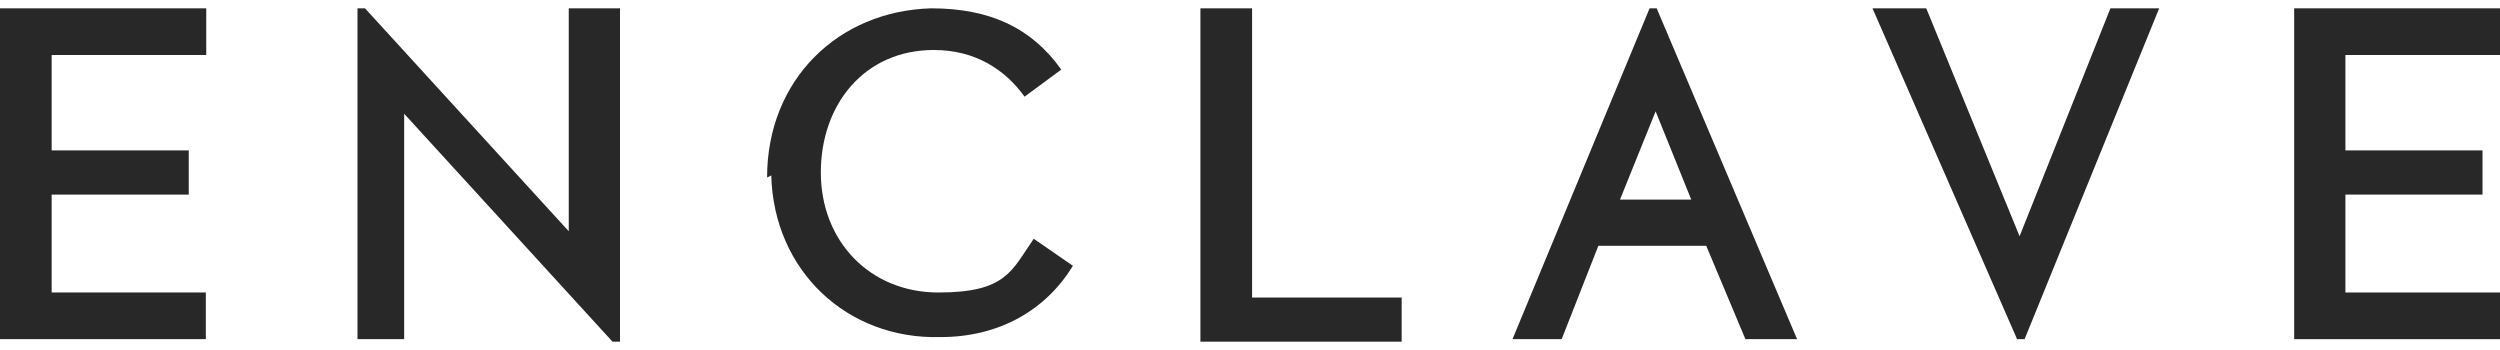
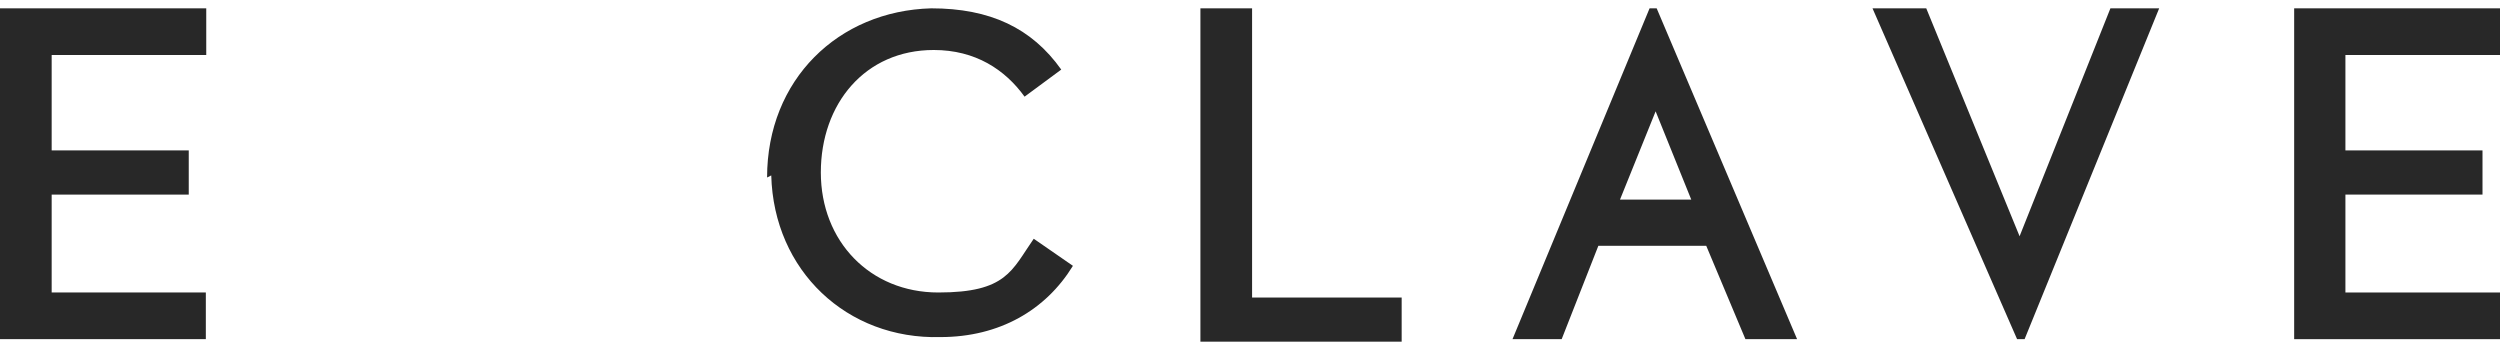
<svg xmlns="http://www.w3.org/2000/svg" id="Layer_1" version="1.1" viewBox="0 0 600 84">
  <defs>
    <style>
      .st0 {
        fill: #282828;
      }
    </style>
  </defs>
-   <path class="st0" d="M136.5,2v53.5L87.6,2h-1.8v79.4h11.2V27.3l50,54.7h1.8V2h-12.4Z" />
  <path class="st0" d="M184.1,42.6c0-23.5,17.1-40,39.4-40.6,14.1,0,24.1,4.7,31.2,14.7l-8.8,6.5c-4.7-6.5-11.8-11.2-21.8-11.2-16.5,0-27.1,12.9-27.1,29.4s11.8,28.8,28.2,28.8,17.6-5.3,22.9-12.9l9.4,6.5c-6.5,10.6-17.6,17.1-31.8,17.1-22.4.6-40-15.9-40.6-38.8" />
  <path class="st0" d="M288.2,82h48.2v-10.6h-35.9V2h-12.4v80Z" />
  <path class="st0" d="M506.5,2l-21.8,54.7-22.4-54.7h-12.9l34.7,79.4h1.8L518.2,2h-11.8Z" />
  <path class="st0" d="M0,2v79.4h49.4v-11.2H12.4v-23.5h32.9v-10.6H12.4V13.2h37.1V2H0Z" />
  <path class="st0" d="M550.6,2v79.4h49.4v-11.2h-37.1v-23.5h32.9v-10.6h-32.9V13.2h37.1V2h-49.4Z" />
  <path class="st0" d="M397.1,26.1l8.8,21.8h-17.1l8.8-21.8h-.6ZM395.9,2l-32.9,79.4h11.8l8.8-22.4h25.9l9.4,22.4h12.4L397.6,2h-1.8,0Z" />
</svg>